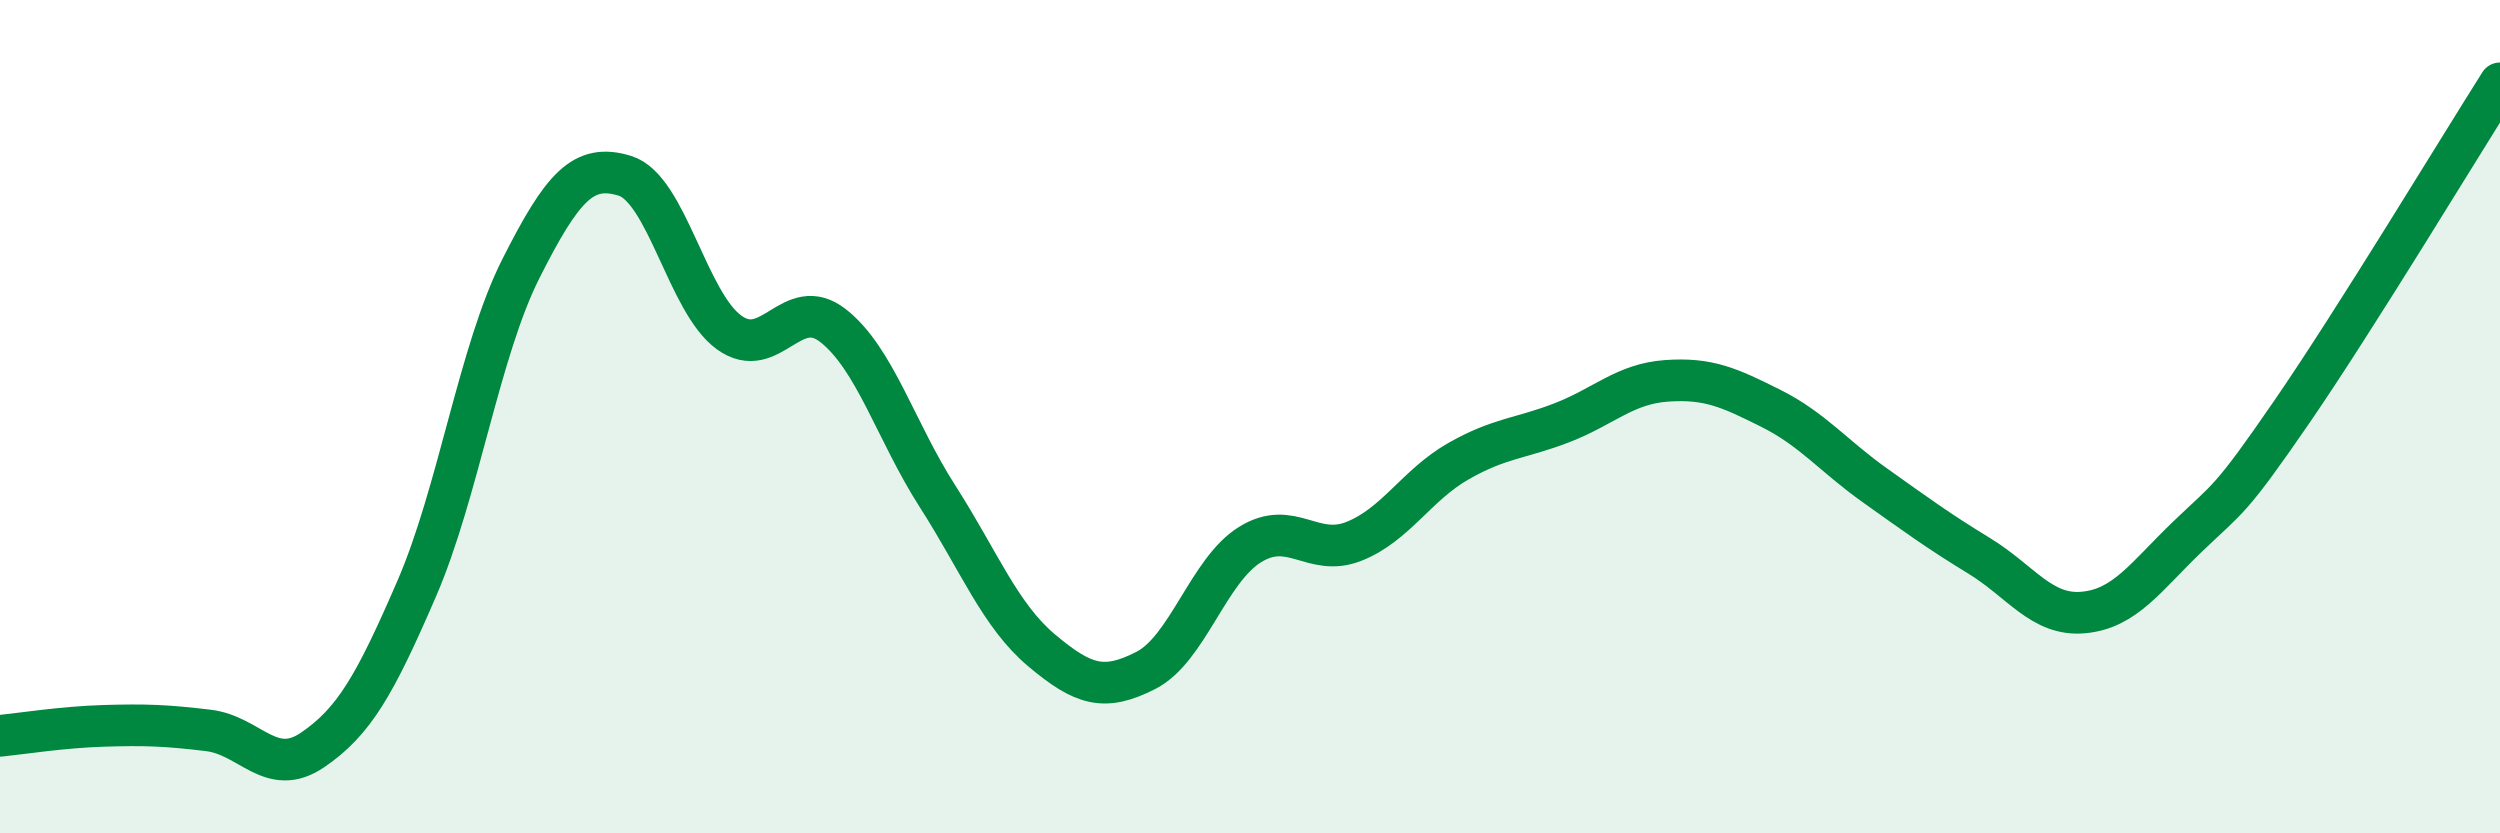
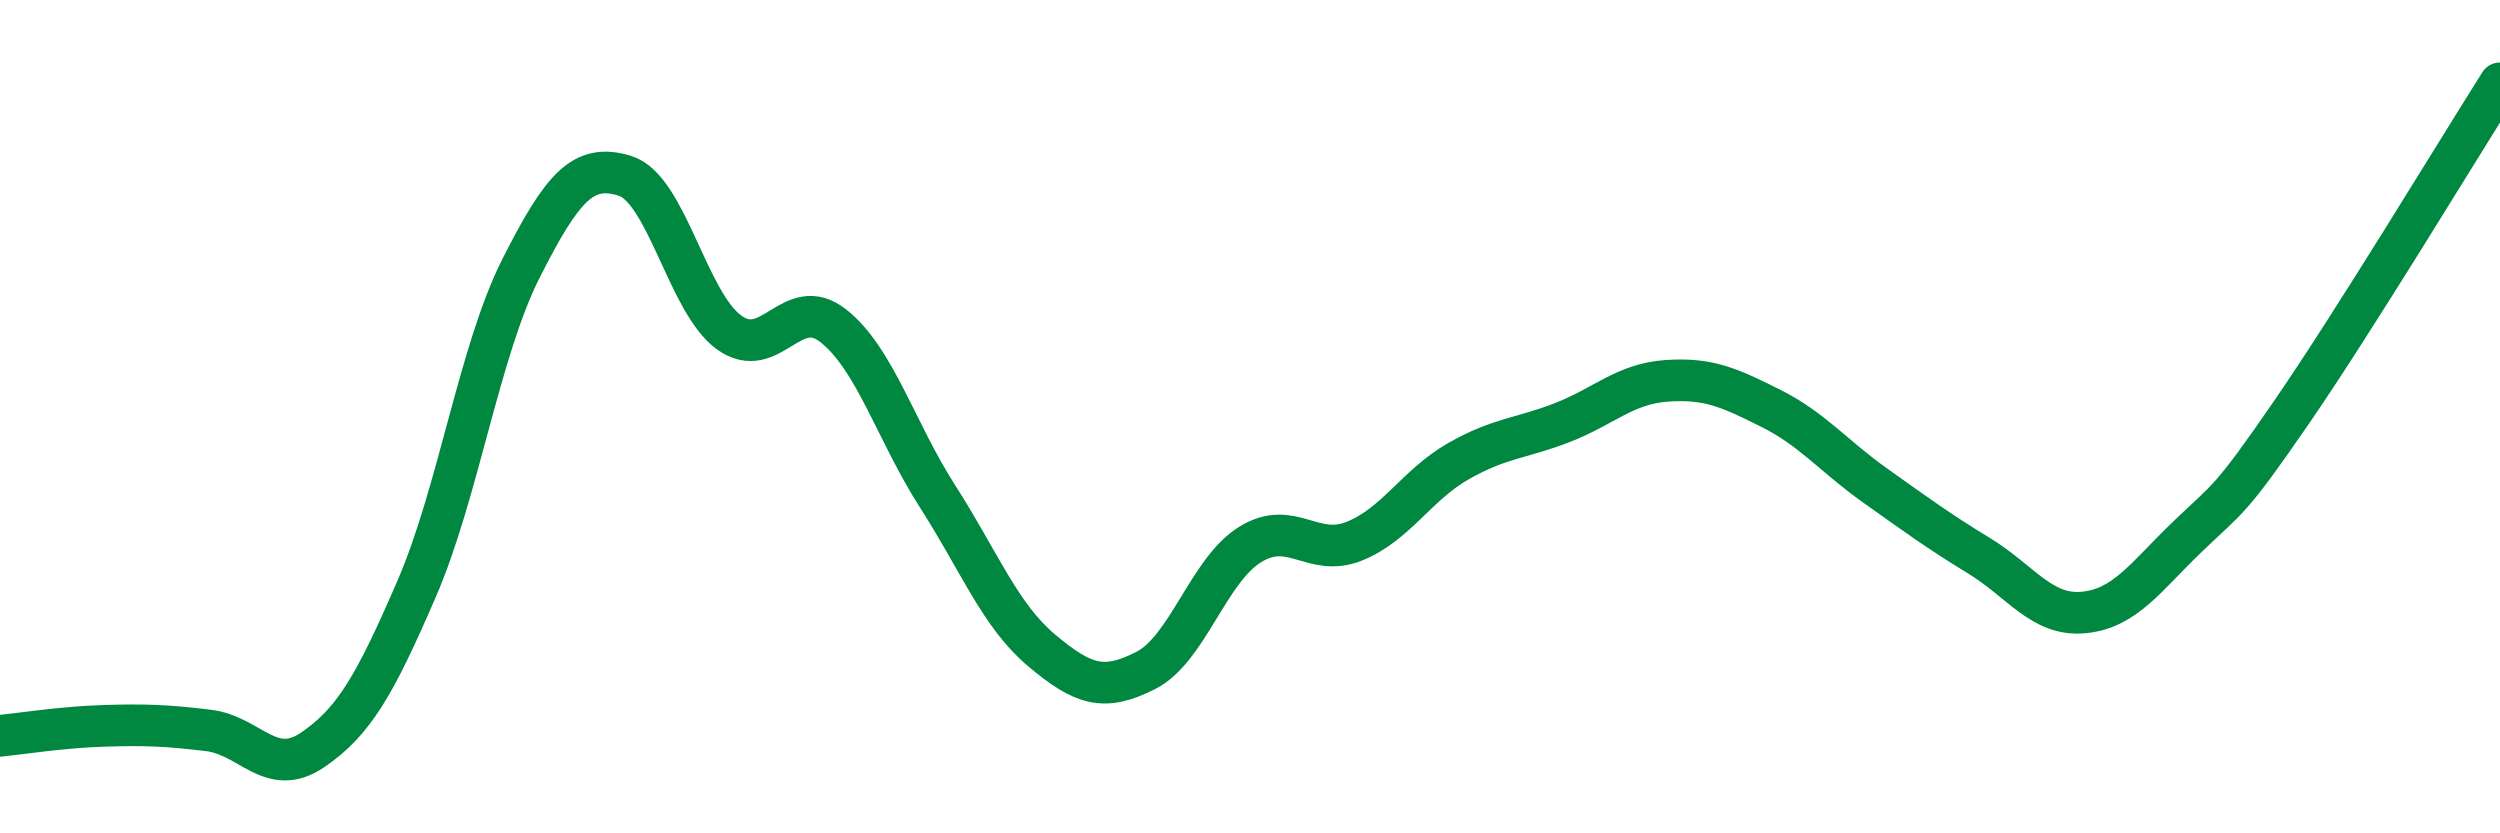
<svg xmlns="http://www.w3.org/2000/svg" width="60" height="20" viewBox="0 0 60 20">
-   <path d="M 0,17.66 C 0.5,17.61 1.5,17.45 2.5,17.42 C 3.5,17.39 4,17.41 5,17.53 C 6,17.65 6.5,18.68 7.5,18 C 8.5,17.32 9,16.44 10,14.13 C 11,11.82 11.5,8.43 12.5,6.45 C 13.5,4.47 14,3.91 15,4.22 C 16,4.53 16.5,7.26 17.5,7.98 C 18.5,8.7 19,7.03 20,7.82 C 21,8.61 21.5,10.35 22.5,11.91 C 23.5,13.47 24,14.77 25,15.61 C 26,16.45 26.5,16.6 27.5,16.09 C 28.5,15.58 29,13.69 30,13.07 C 31,12.45 31.5,13.39 32.5,12.99 C 33.5,12.59 34,11.64 35,11.07 C 36,10.5 36.5,10.53 37.5,10.14 C 38.5,9.75 39,9.21 40,9.14 C 41,9.07 41.5,9.3 42.5,9.8 C 43.5,10.3 44,10.94 45,11.65 C 46,12.36 46.5,12.73 47.5,13.34 C 48.5,13.95 49,14.79 50,14.7 C 51,14.61 51.5,13.84 52.5,12.88 C 53.5,11.92 53.5,12.07 55,9.89 C 56.5,7.71 59,3.58 60,2L60 20L0 20Z" fill="#008740" opacity="0.1" stroke-linecap="round" stroke-linejoin="round" />
  <path d="M 0,17.66 C 0.5,17.61 1.5,17.45 2.5,17.42 C 3.5,17.39 4,17.41 5,17.53 C 6,17.65 6.5,18.68 7.5,18 C 8.5,17.32 9,16.44 10,14.13 C 11,11.82 11.5,8.43 12.5,6.45 C 13.5,4.47 14,3.91 15,4.22 C 16,4.53 16.5,7.26 17.5,7.98 C 18.5,8.7 19,7.03 20,7.82 C 21,8.61 21.5,10.35 22.5,11.91 C 23.5,13.47 24,14.77 25,15.61 C 26,16.45 26.5,16.6 27.5,16.09 C 28.5,15.58 29,13.69 30,13.07 C 31,12.45 31.5,13.39 32.5,12.99 C 33.5,12.59 34,11.64 35,11.07 C 36,10.5 36.5,10.53 37.5,10.14 C 38.5,9.75 39,9.21 40,9.14 C 41,9.07 41.5,9.3 42.5,9.8 C 43.5,10.3 44,10.94 45,11.65 C 46,12.36 46.5,12.73 47.5,13.34 C 48.5,13.95 49,14.79 50,14.7 C 51,14.61 51.5,13.84 52.5,12.88 C 53.5,11.92 53.5,12.07 55,9.89 C 56.5,7.71 59,3.58 60,2" stroke="#008740" stroke-width="1" fill="none" stroke-linecap="round" stroke-linejoin="round" />
</svg>